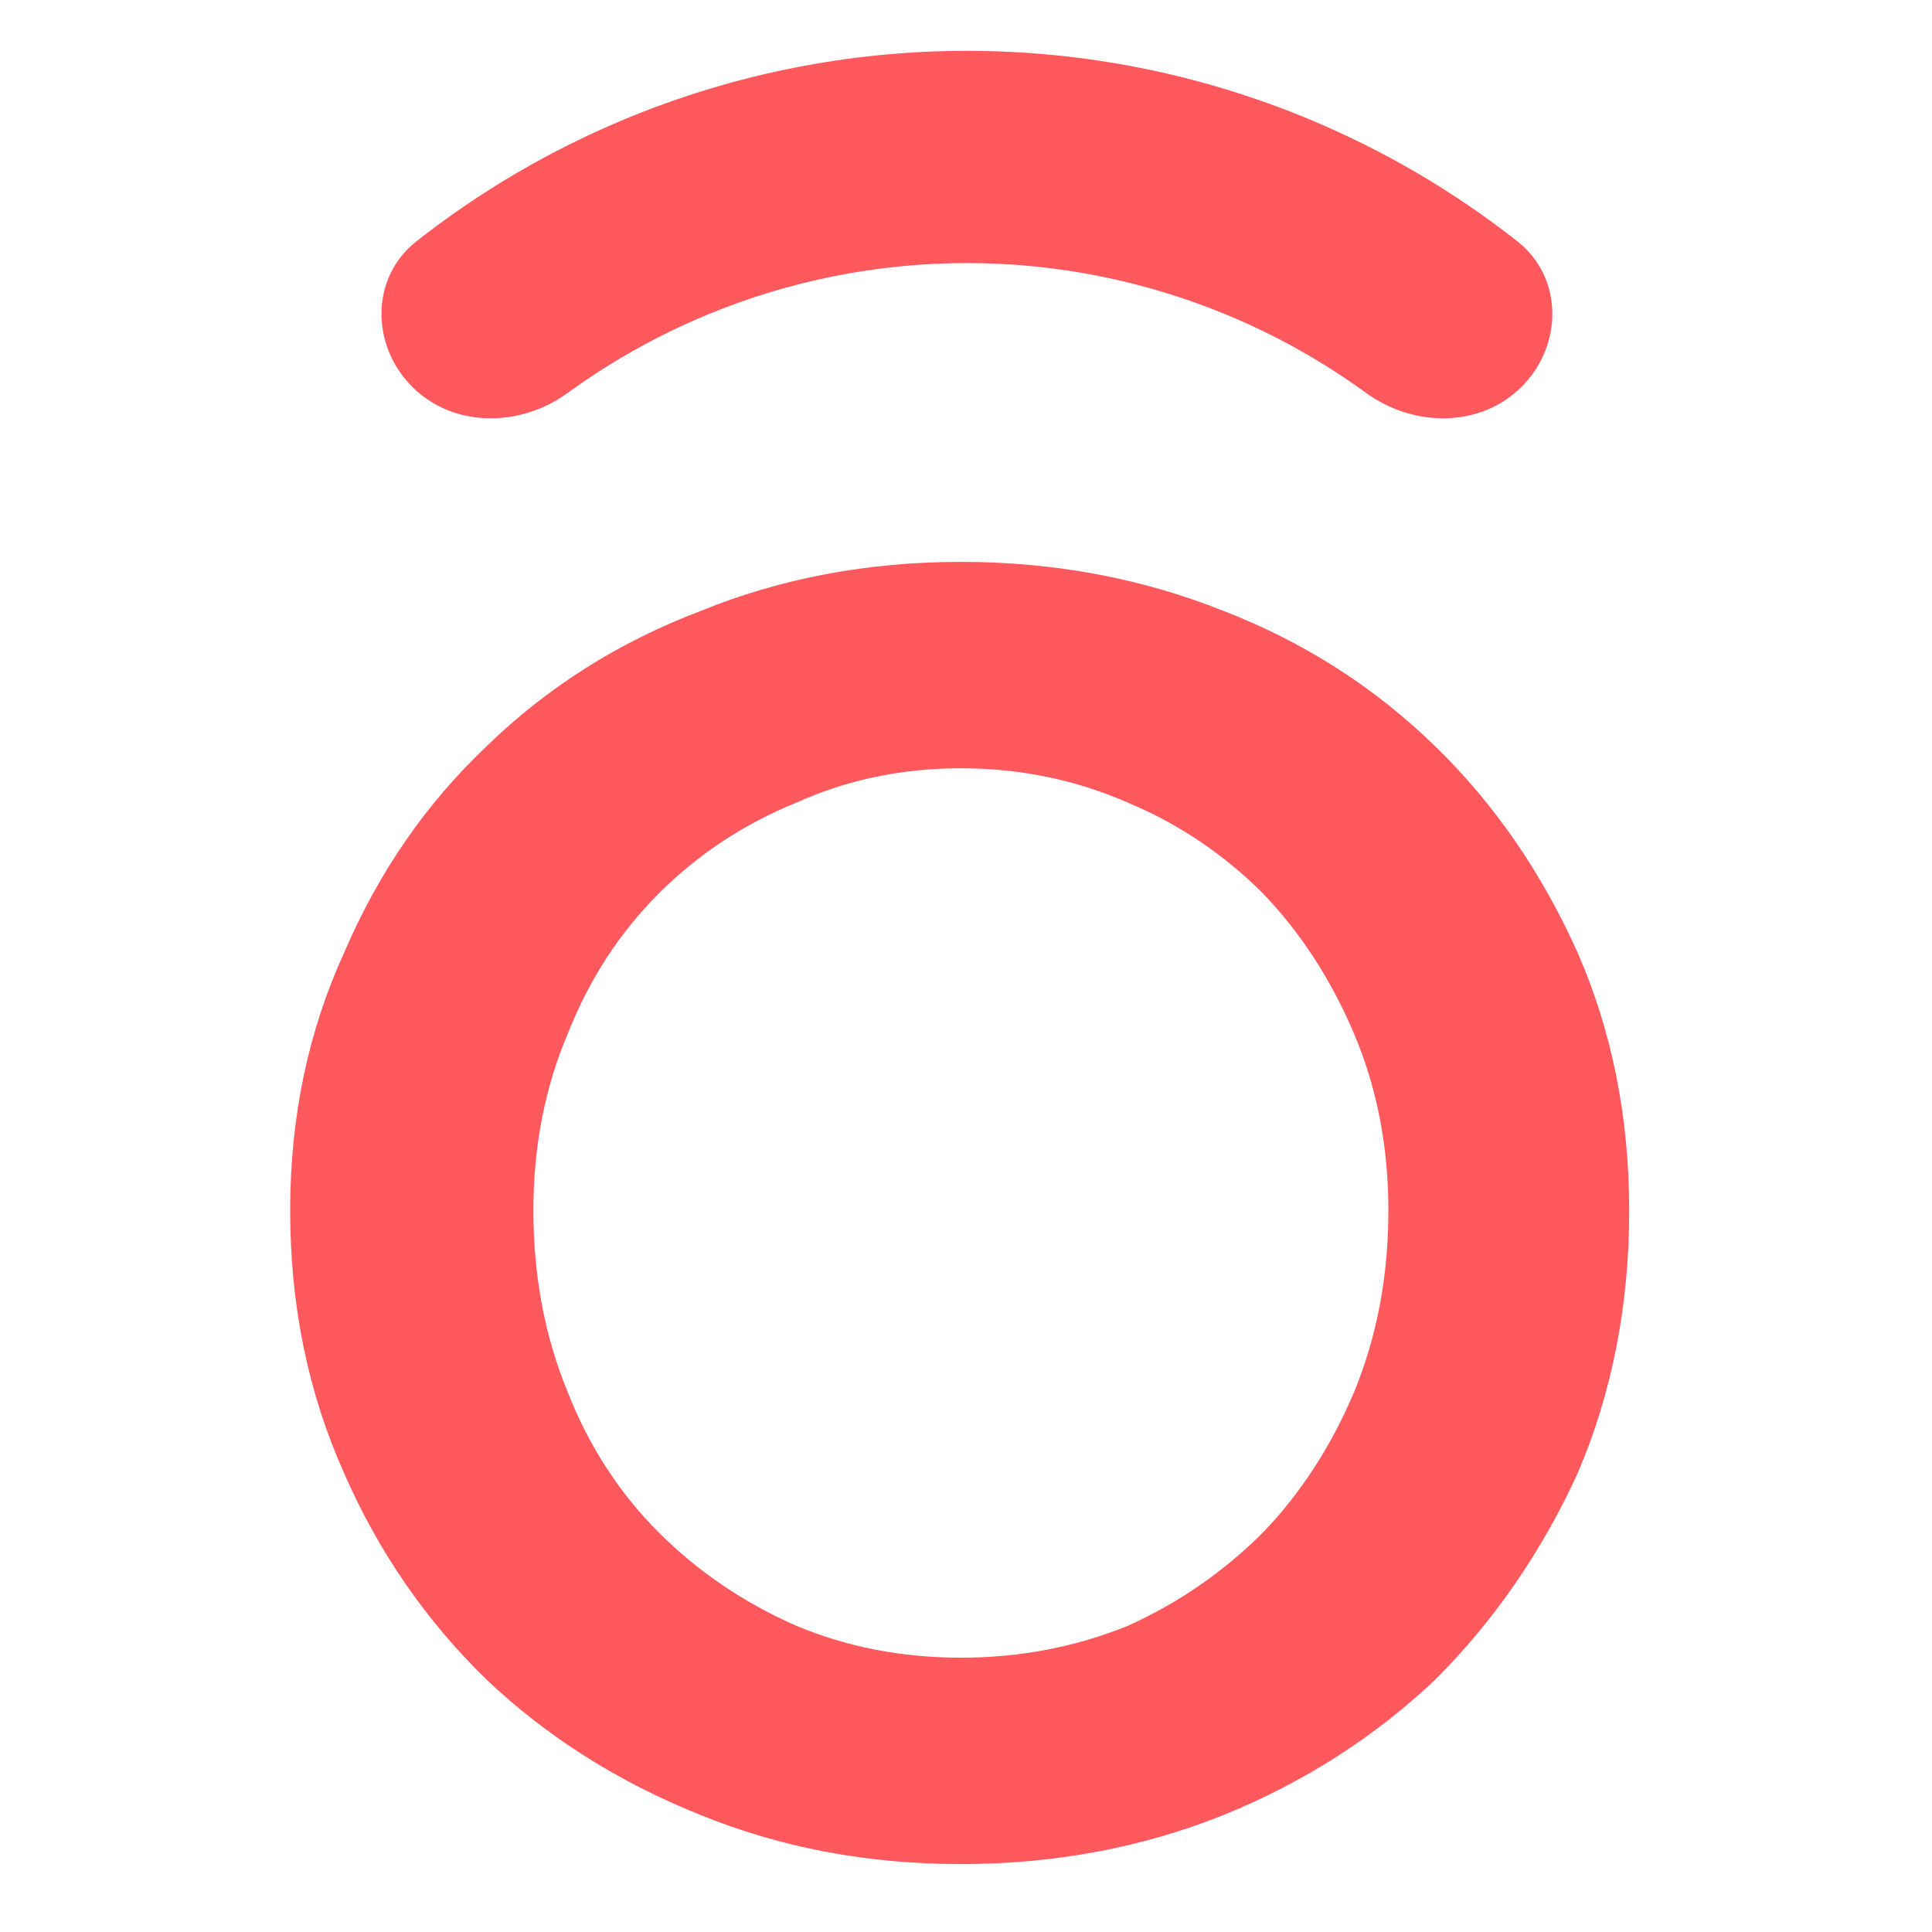
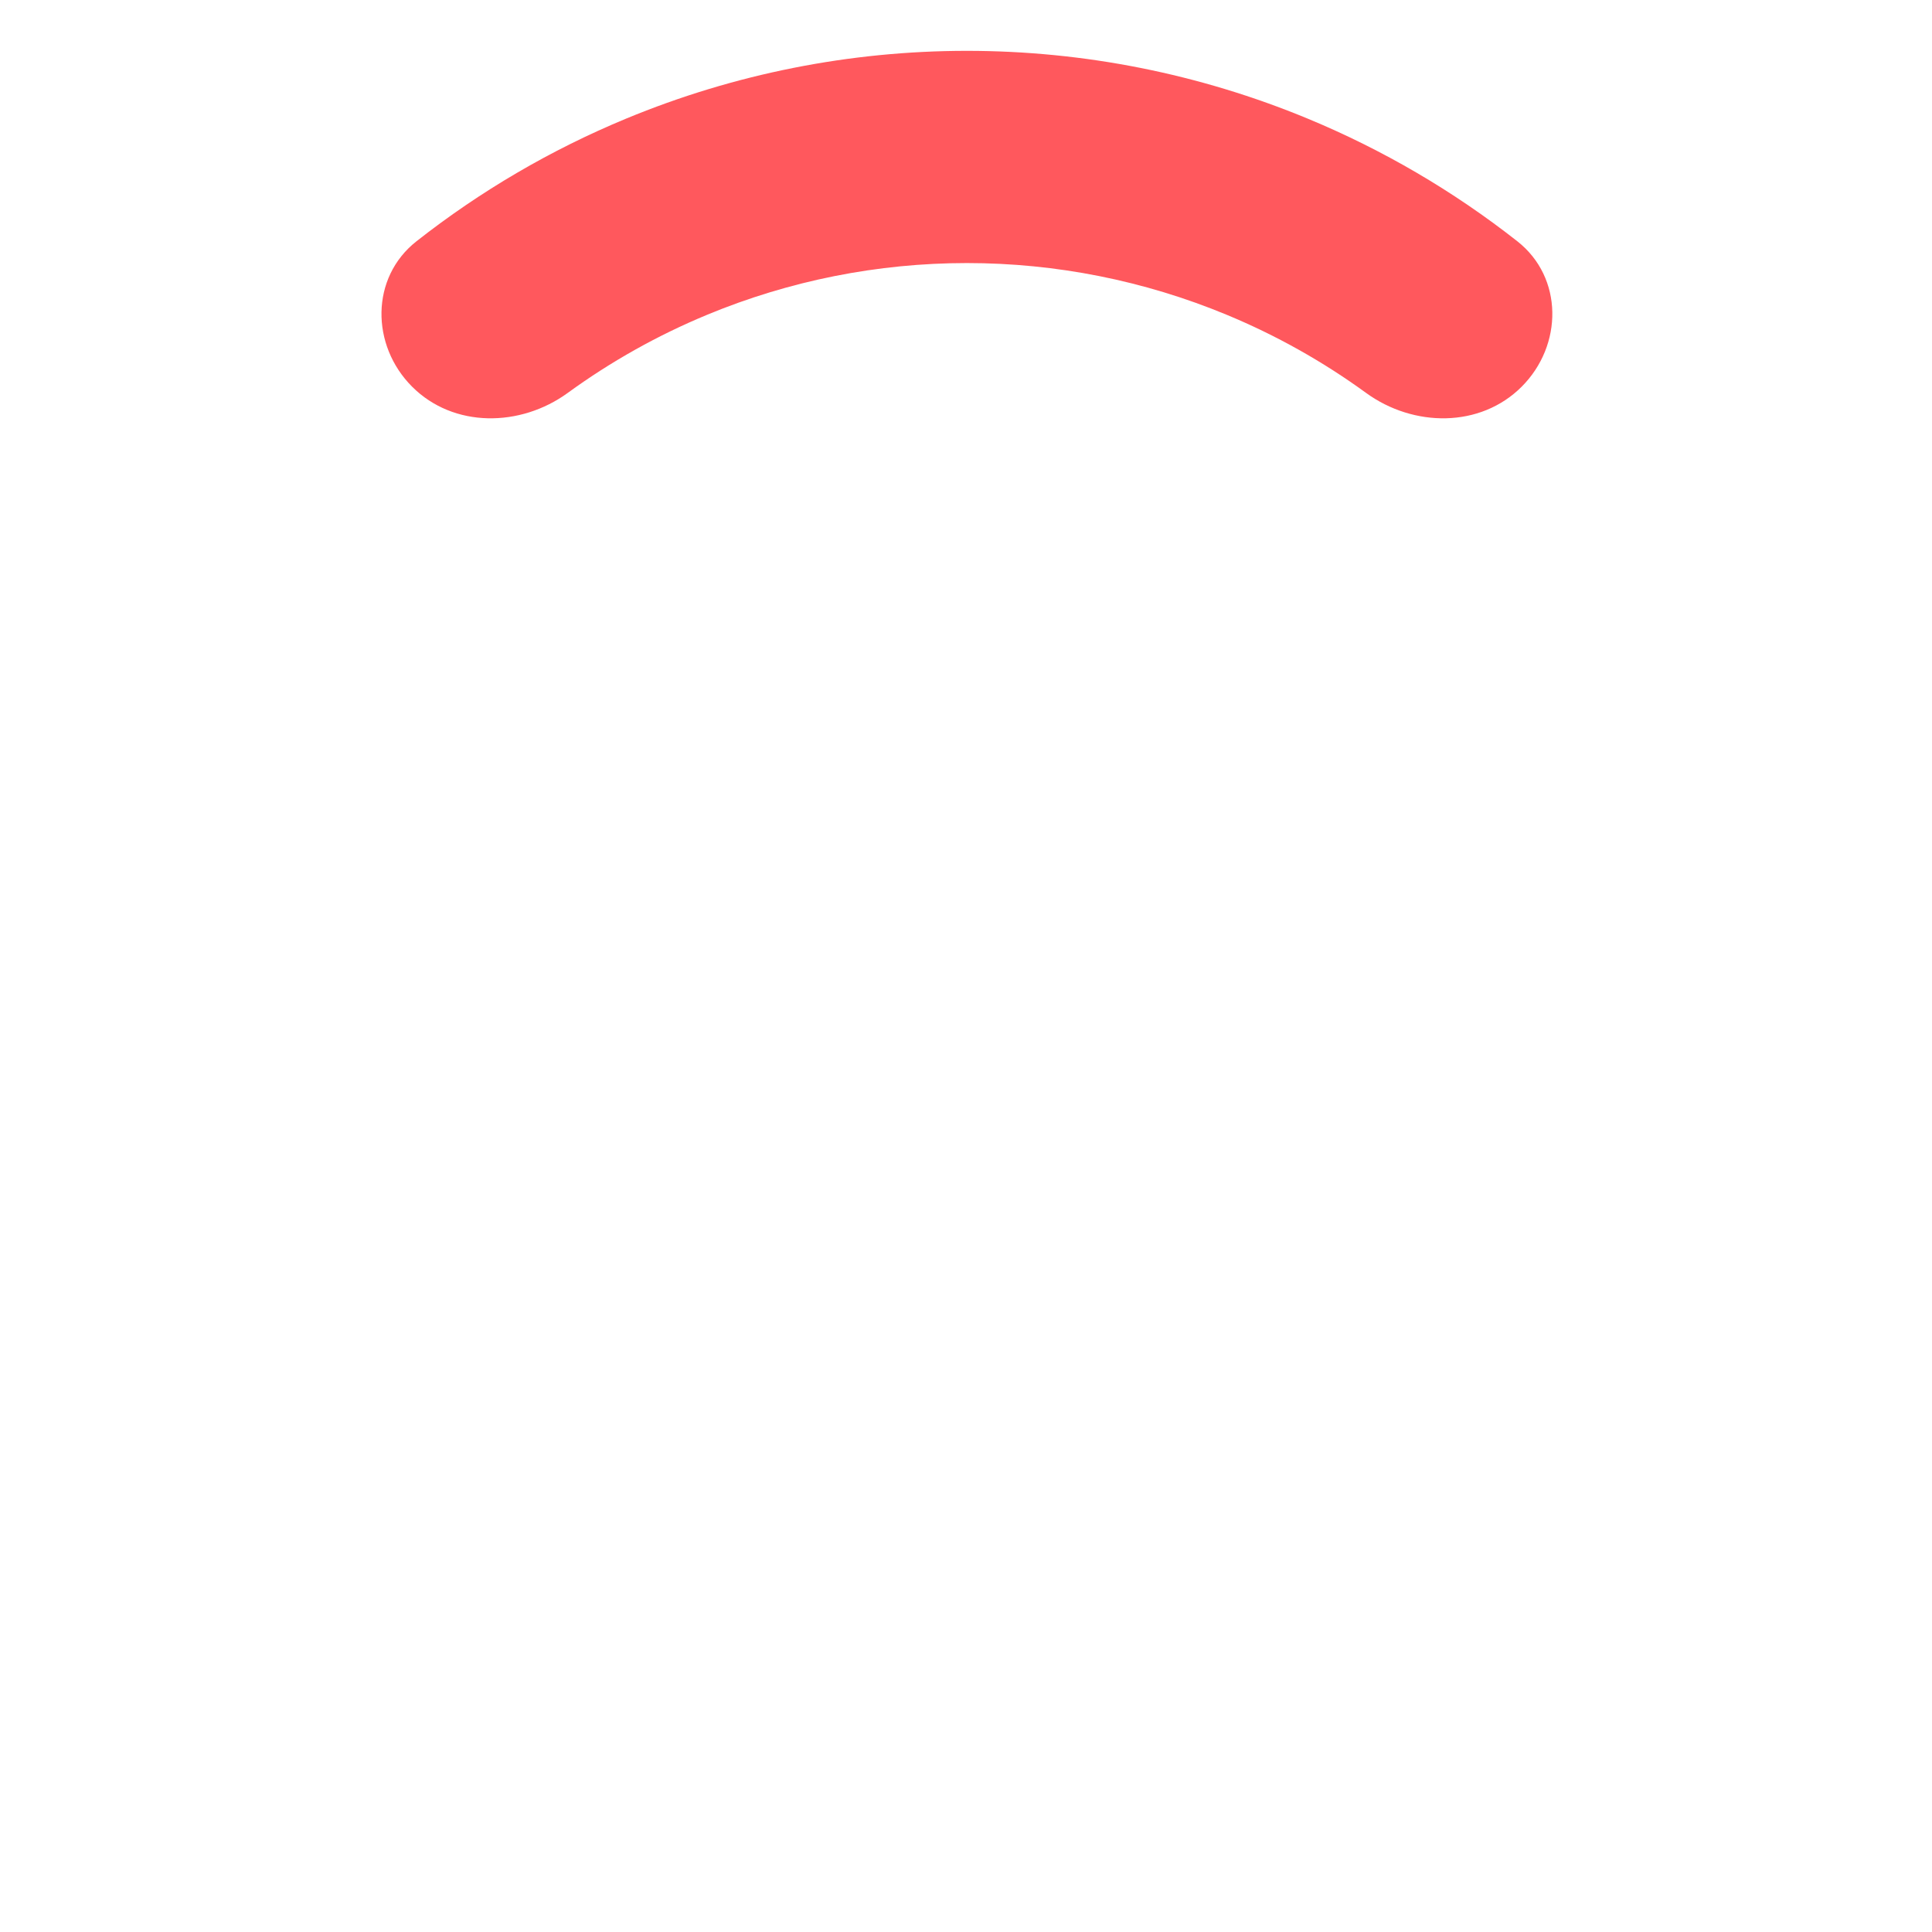
<svg xmlns="http://www.w3.org/2000/svg" width="96" height="96" viewBox="10 10 76 76" fill="none">
  <path d="M69.858 25.213C71.488 23.583 71.501 20.917 69.689 19.492C67.179 17.519 64.405 15.894 61.443 14.667C57.192 12.906 52.636 12 48.035 12C43.435 12 38.879 12.906 34.628 14.667C31.666 15.894 28.892 17.519 26.382 19.492C24.57 20.917 24.583 23.583 26.213 25.213V25.213C27.844 26.843 30.471 26.812 32.335 25.455C34.033 24.22 35.874 23.187 37.823 22.38C41.061 21.038 44.531 20.348 48.035 20.348C51.54 20.348 55.01 21.038 58.248 22.38C60.197 23.187 62.038 24.22 63.736 25.455C65.6 26.812 68.227 26.843 69.858 25.213V25.213Z" fill="#FF585D" />
-   <path d="M74.088 57.619C74.088 53.946 73.411 50.563 72.058 47.471C70.641 44.313 68.772 41.607 66.453 39.352C64.069 37.033 61.298 35.261 58.141 34.036C54.919 32.748 51.472 32.103 47.799 32.103C44.127 32.103 40.712 32.748 37.554 34.036C34.333 35.261 31.53 37.033 29.146 39.352C26.762 41.607 24.893 44.313 23.54 47.471C22.123 50.563 21.414 53.946 21.414 57.619C21.414 61.356 22.123 64.803 23.54 67.96C24.893 71.053 26.762 73.759 29.146 76.079C31.53 78.334 34.333 80.106 37.554 81.395C40.712 82.683 44.127 83.328 47.799 83.328C51.472 83.328 54.919 82.683 58.141 81.395C61.298 80.106 64.069 78.334 66.453 76.079C68.772 73.759 70.641 71.053 72.058 67.96C73.411 64.803 74.088 61.356 74.088 57.619ZM64.616 57.619C64.616 60.196 64.165 62.58 63.263 64.771C62.361 66.897 61.169 68.734 59.687 70.28C58.141 71.826 56.369 73.05 54.371 73.953C52.31 74.79 50.119 75.209 47.799 75.209C45.48 75.209 43.321 74.79 41.324 73.953C39.262 73.05 37.458 71.826 35.911 70.28C34.365 68.734 33.173 66.897 32.336 64.771C31.433 62.58 30.982 60.196 30.982 57.619C30.982 55.106 31.433 52.786 32.336 50.66C33.173 48.534 34.365 46.697 35.911 45.151C37.458 43.605 39.262 42.413 41.324 41.575C43.321 40.673 45.48 40.222 47.799 40.222C50.119 40.222 52.31 40.673 54.371 41.575C56.369 42.413 58.141 43.605 59.687 45.151C61.169 46.697 62.361 48.534 63.263 50.66C64.165 52.786 64.616 55.106 64.616 57.619Z" fill="#FF585D" />
</svg>